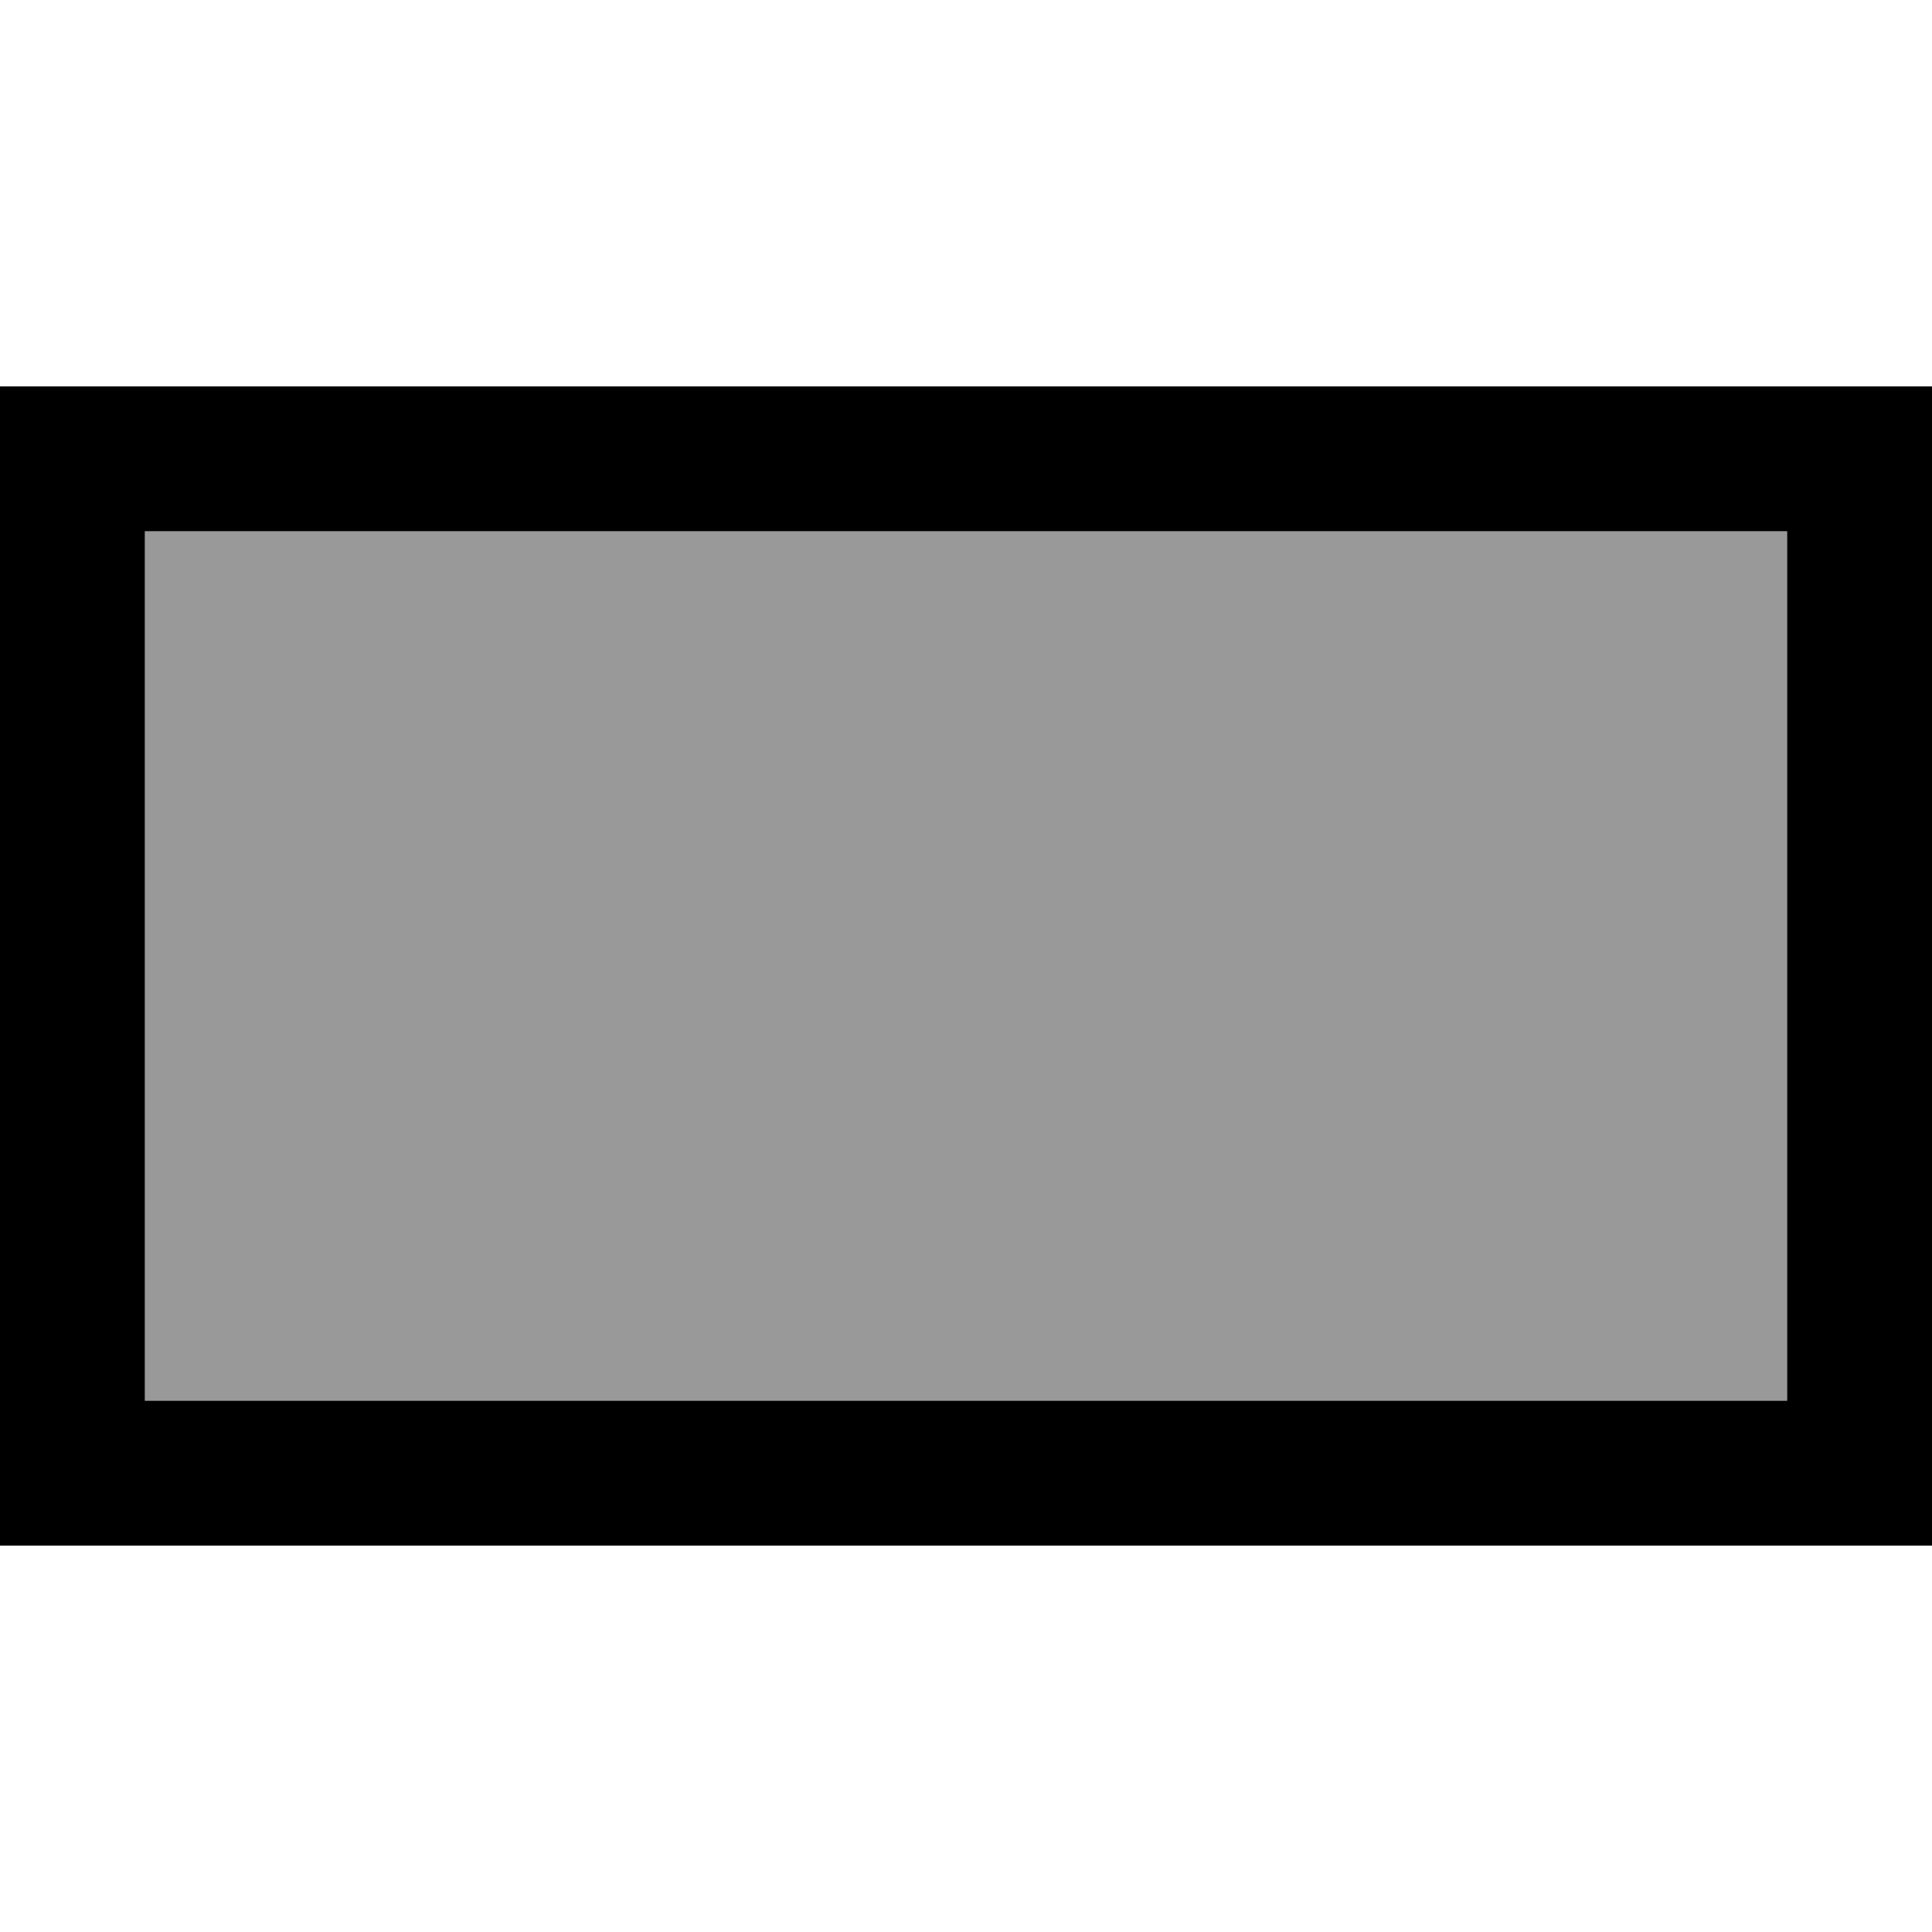
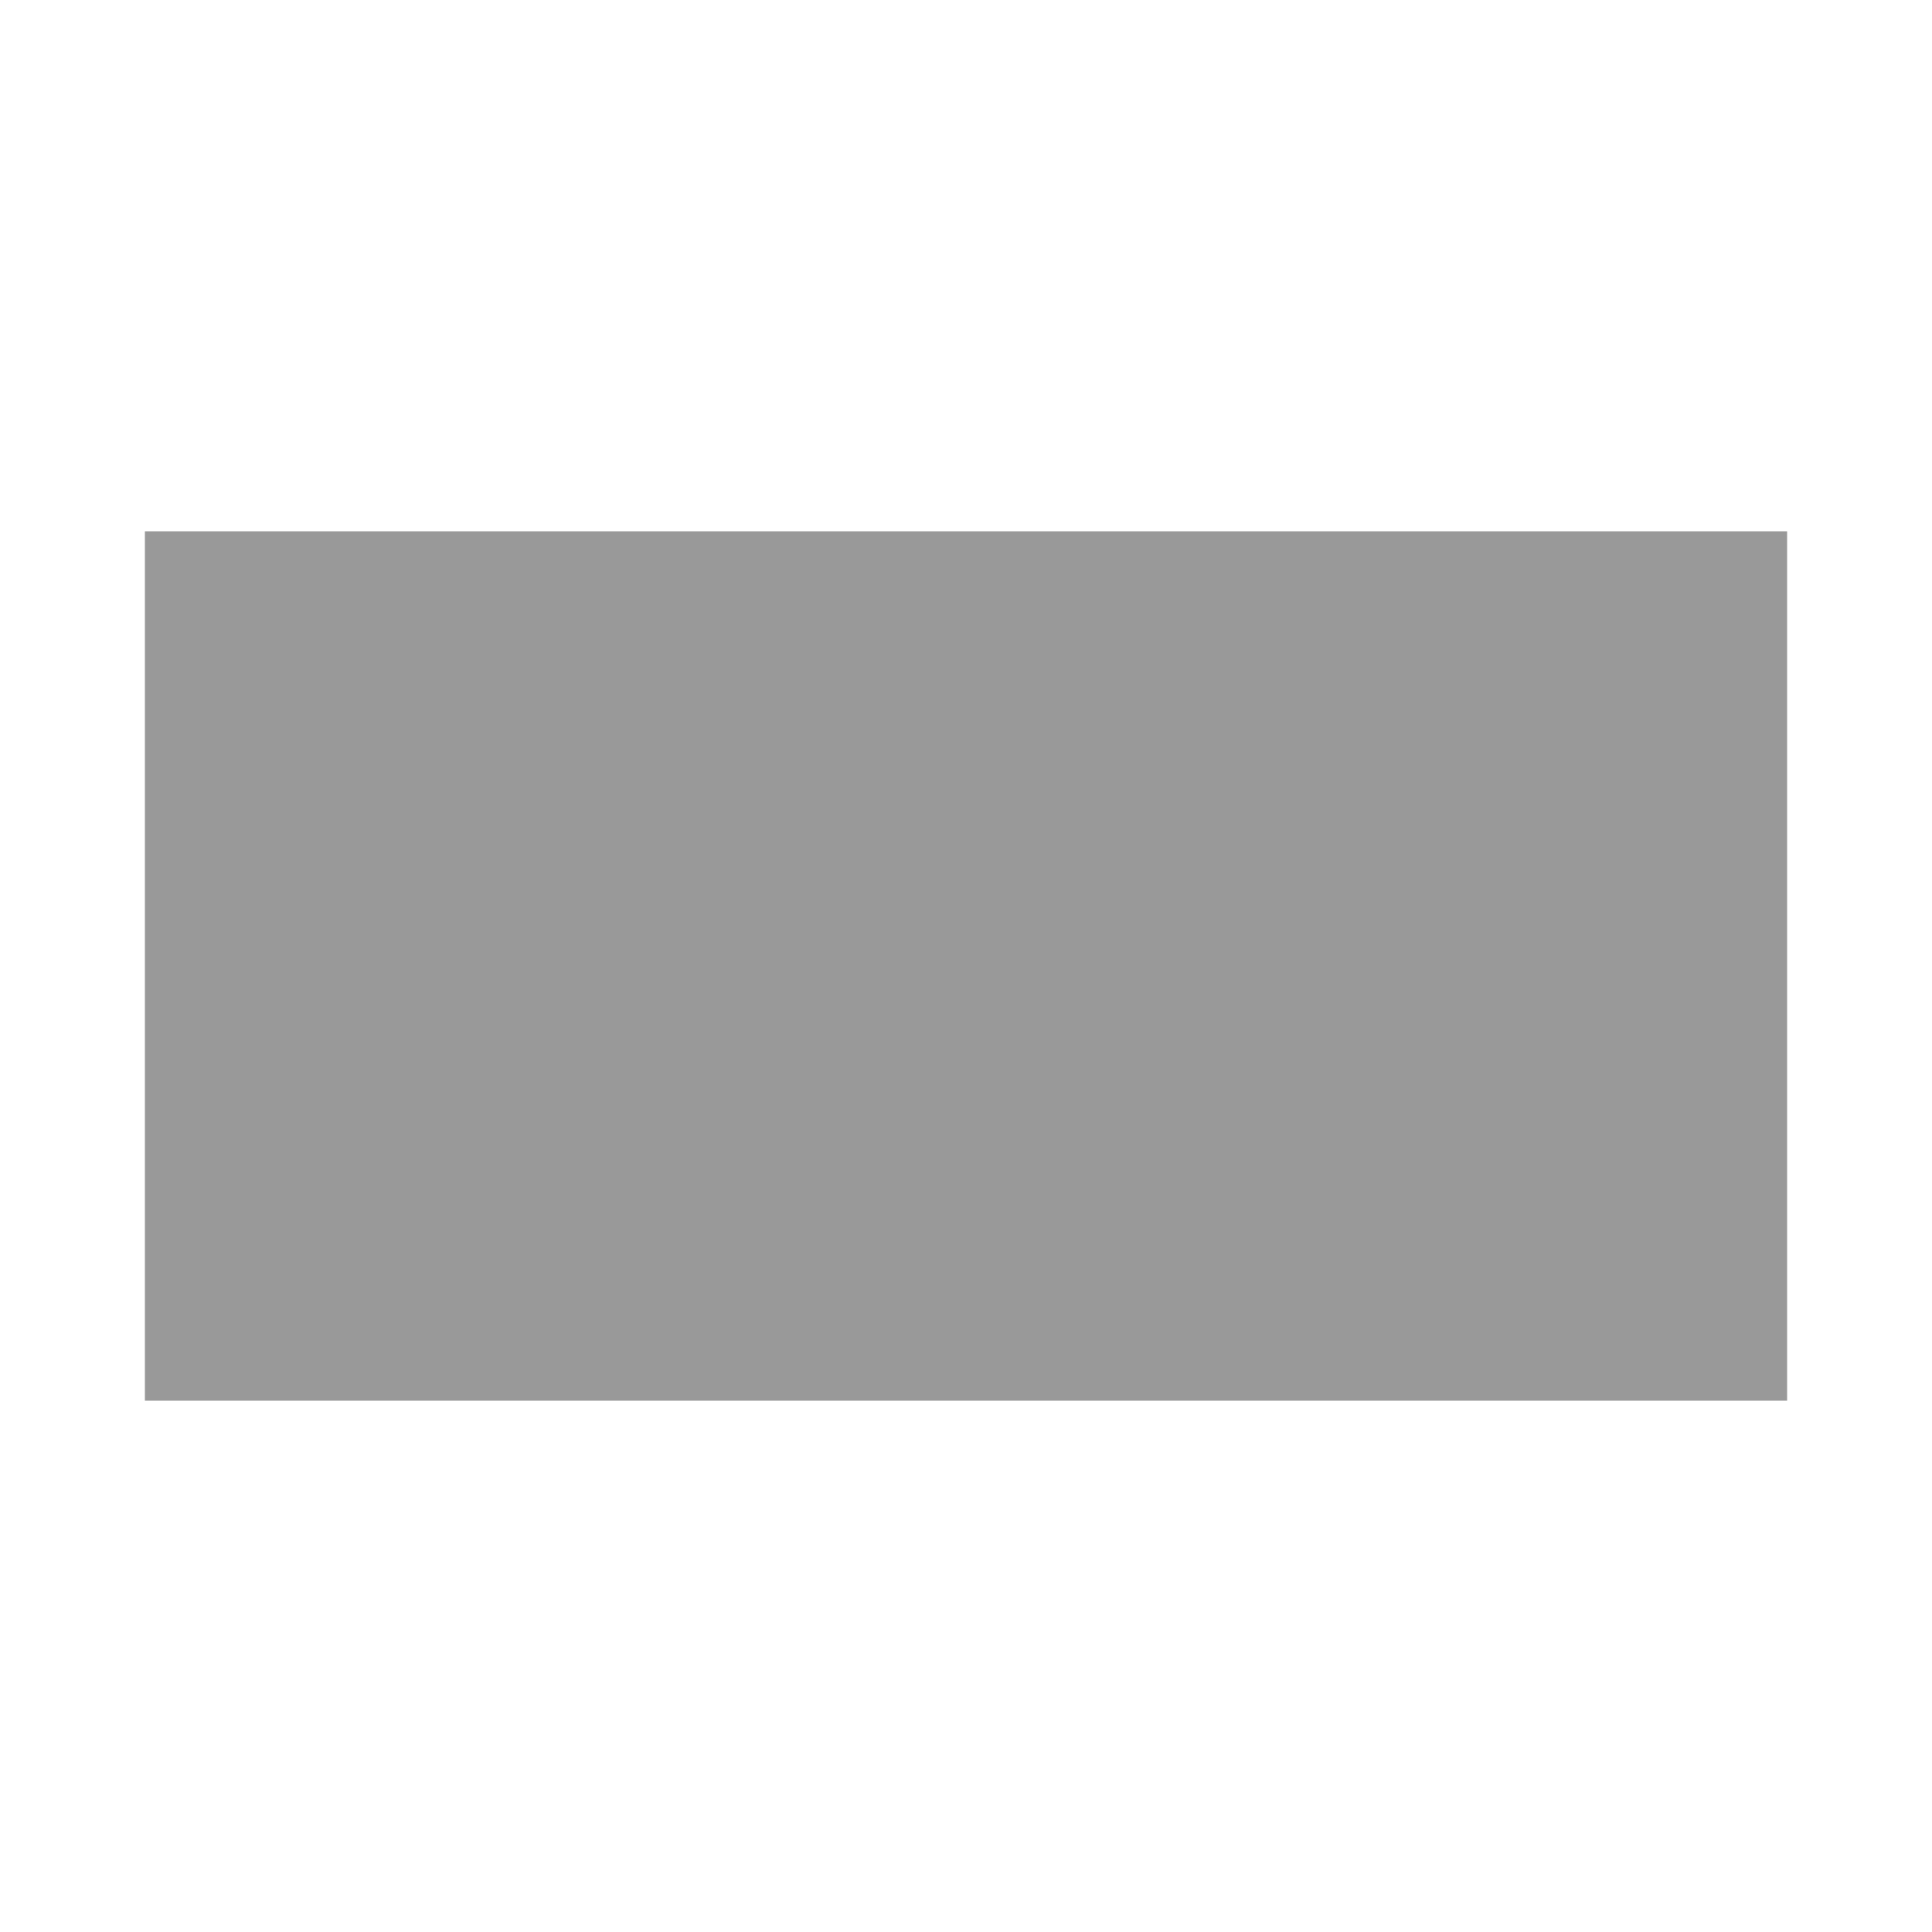
<svg xmlns="http://www.w3.org/2000/svg" viewBox="0 0 640 640">
  <path opacity=".4" fill="currentColor" d="M48 176L48 464L592 464L592 176L48 176z" />
-   <path fill="currentColor" d="M592 176L592 464L48 464L48 176L592 176zM48 128L0 128L0 512L640 512L640 128L48 128z" />
</svg>